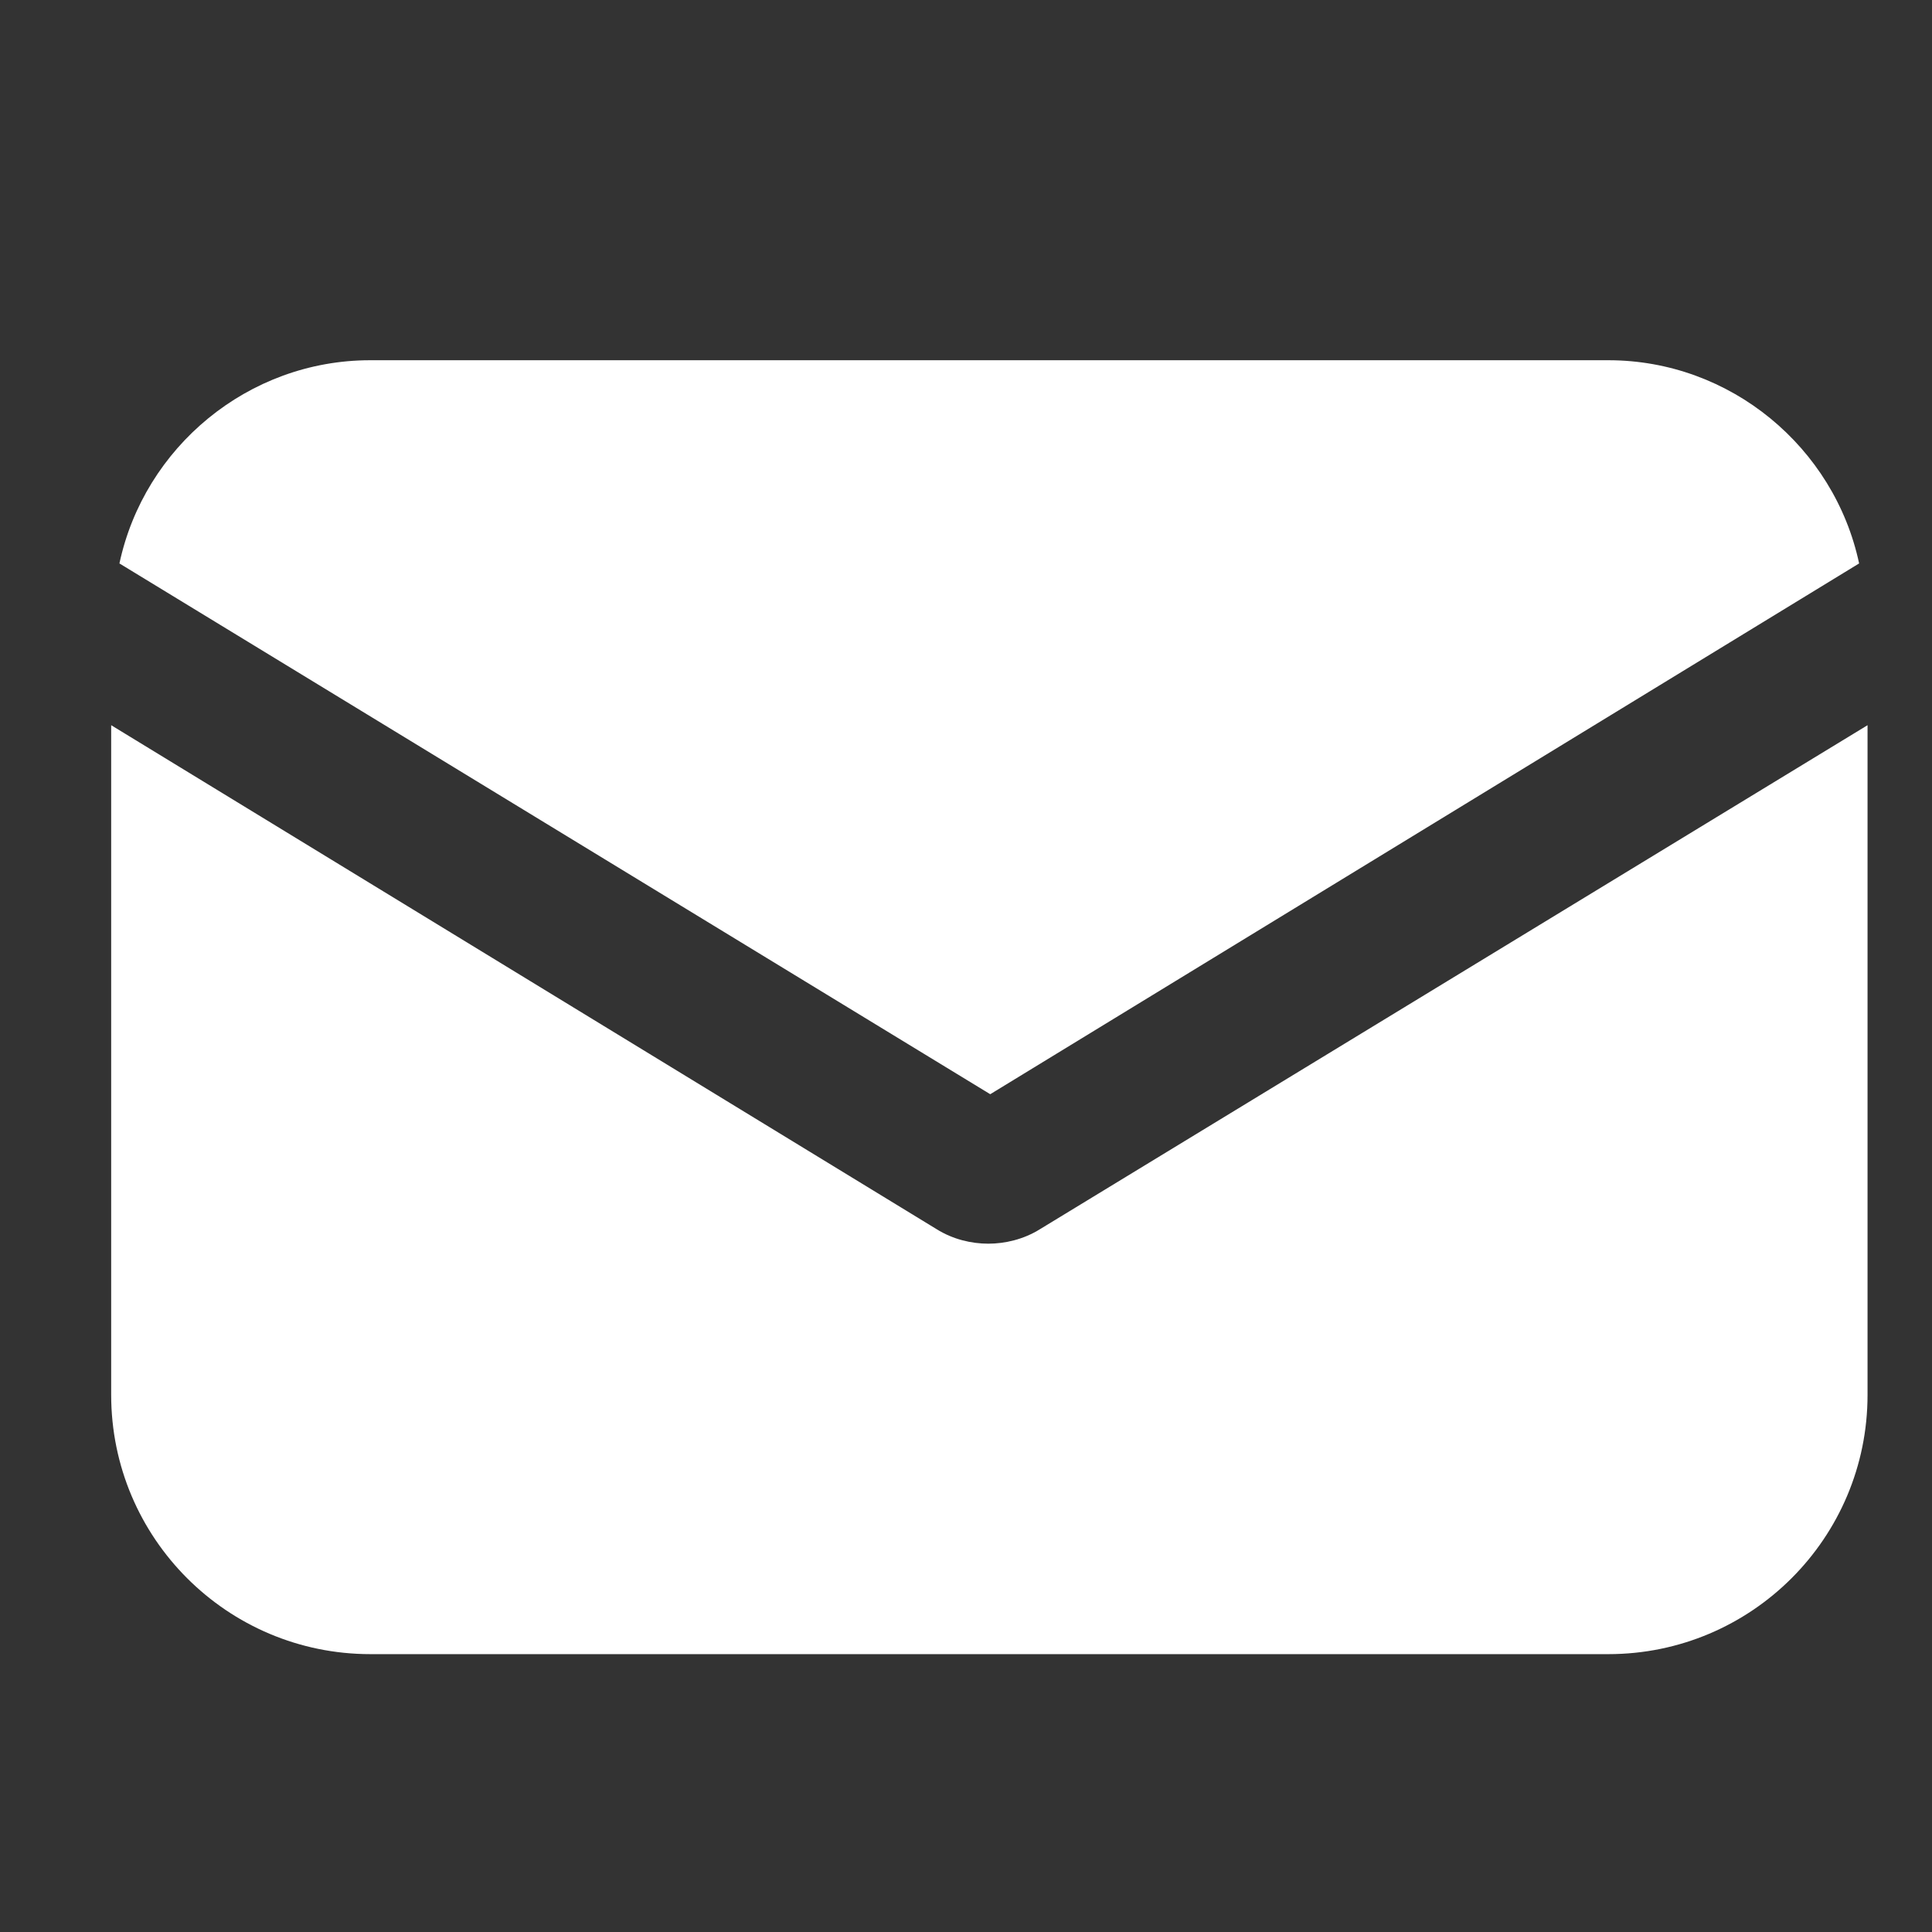
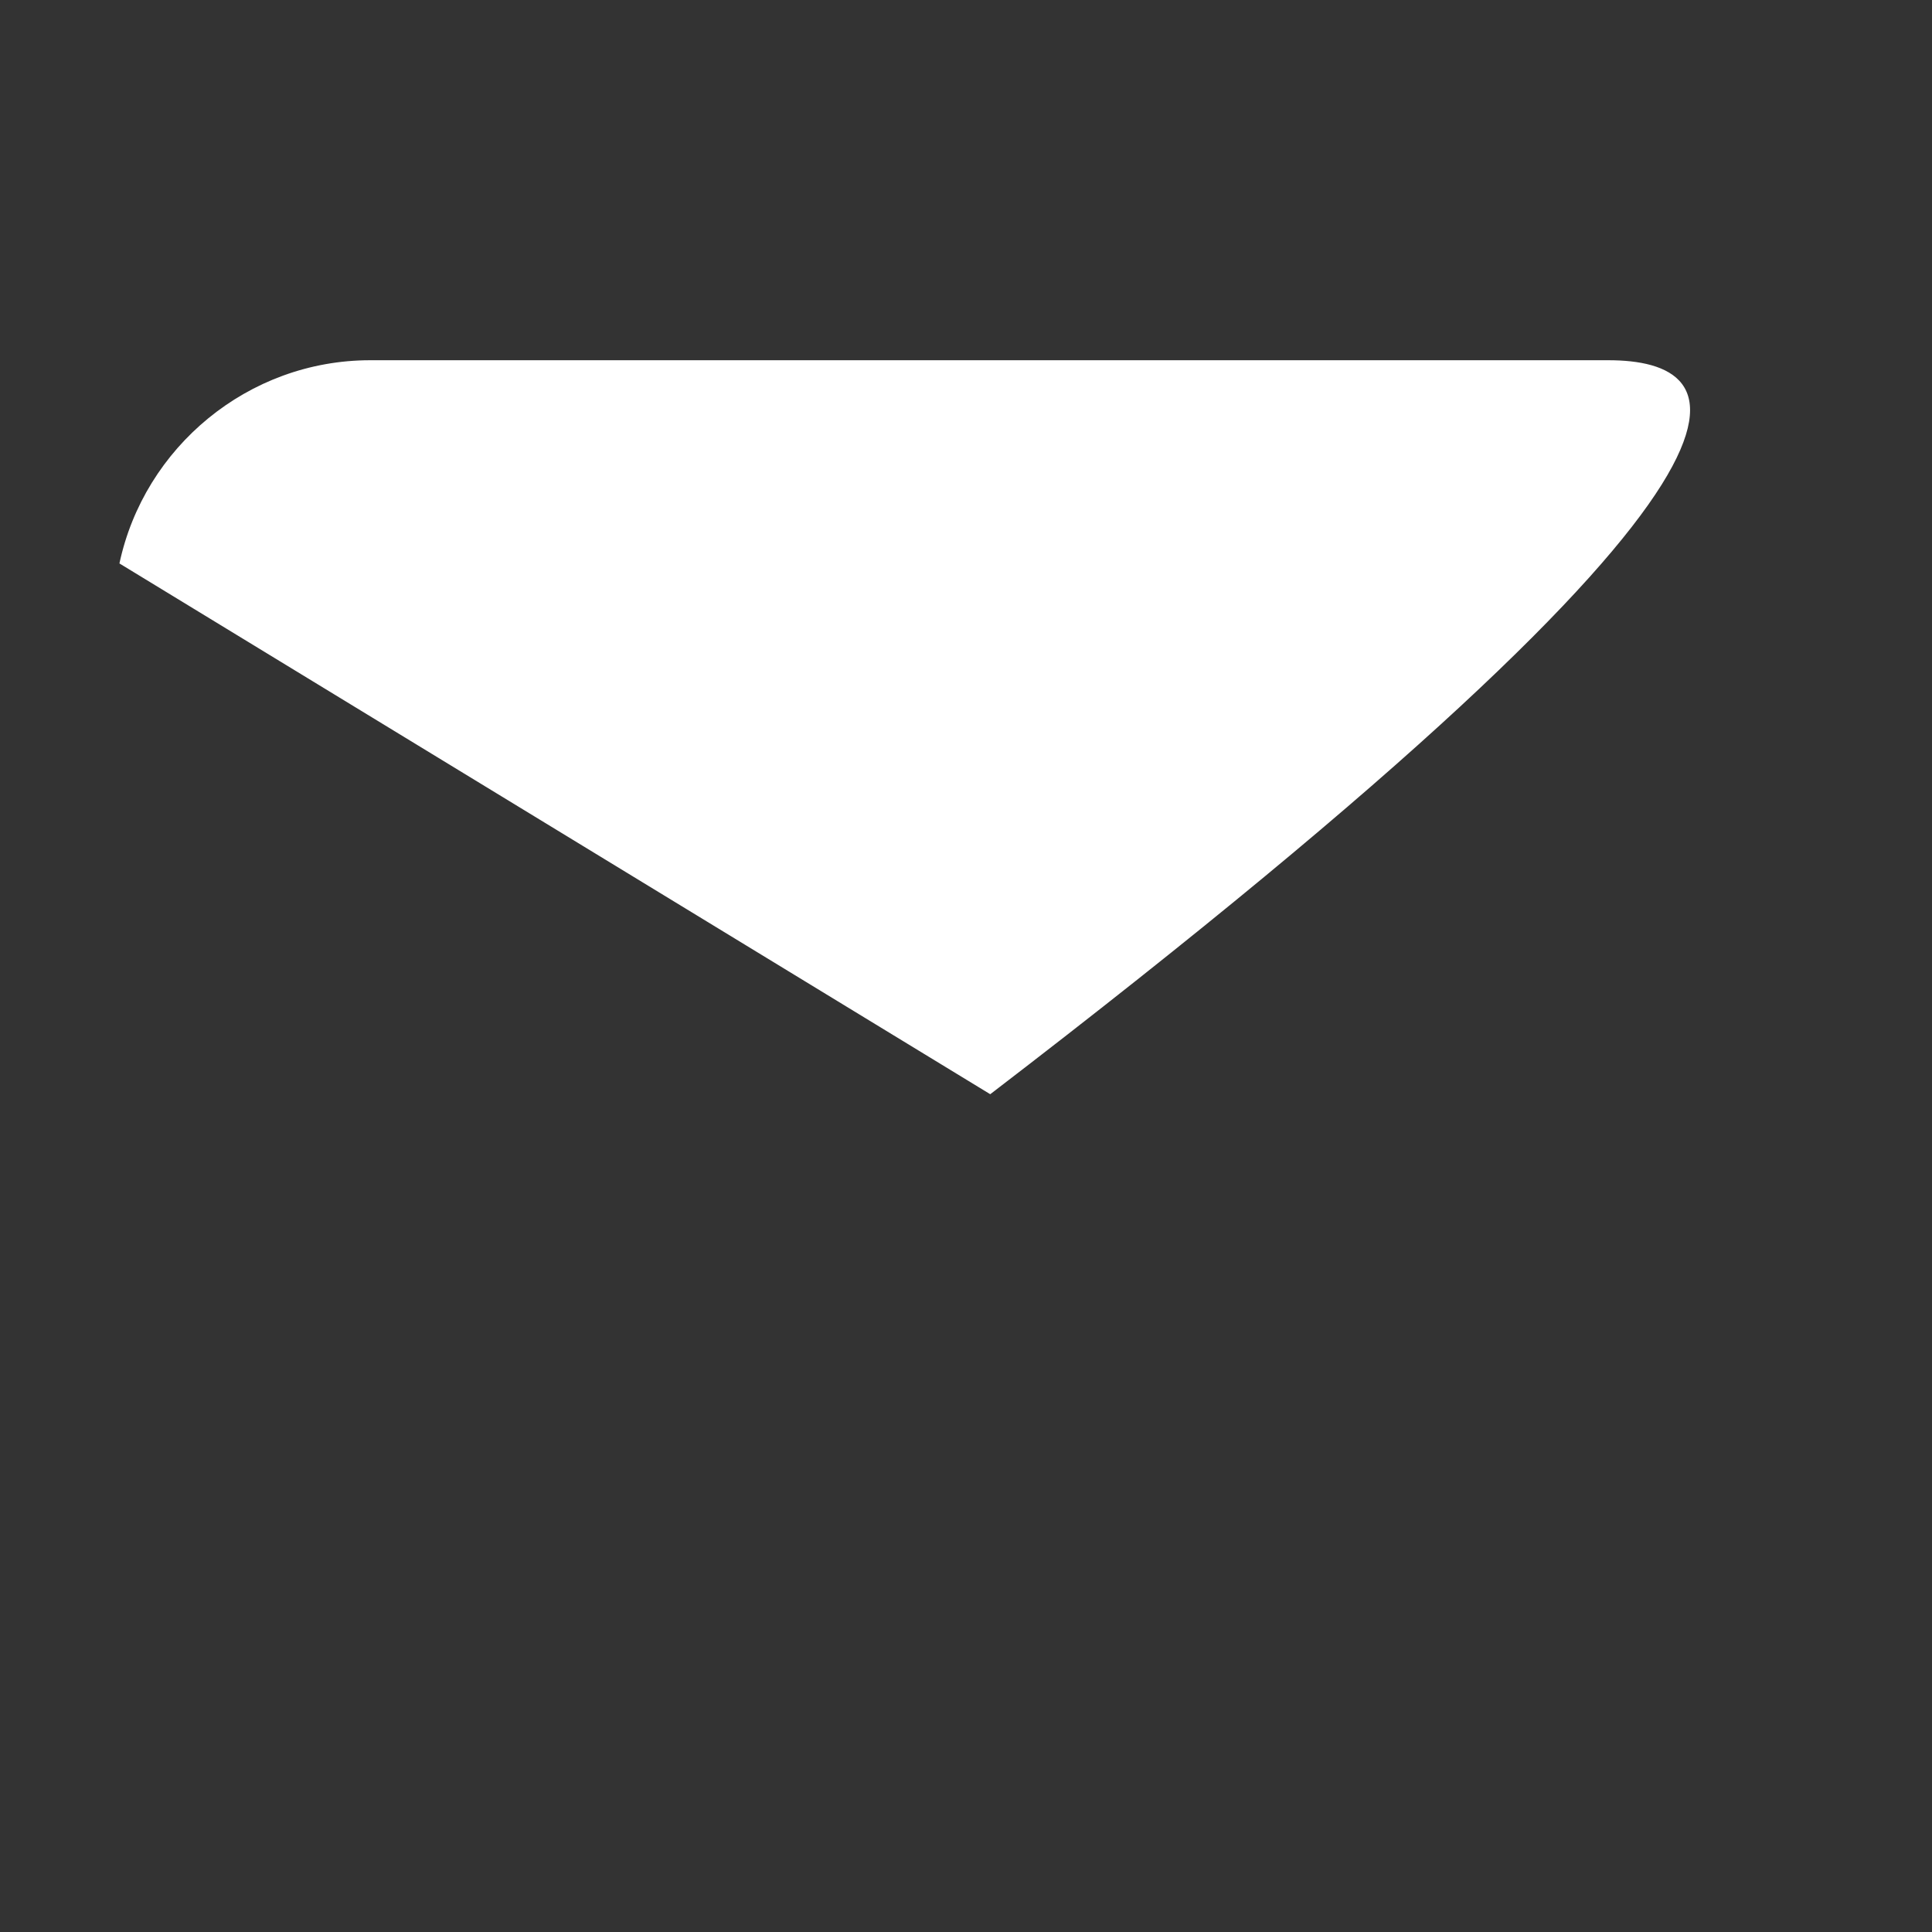
<svg xmlns="http://www.w3.org/2000/svg" width="11" height="11" viewBox="0 0 11 11" fill="none">
  <rect x="0" y="0" width="11" height="11" fill="#333333" stroke="none" />
  <g clip-path="url(#clip0)">
-     <path d="M5.922 6.998C5.828 7.057 5.721 7.081 5.627 7.081C5.532 7.081 5.426 7.057 5.332 6.998L0.633 4.129V7.942C0.633 8.757 1.294 9.418 2.109 9.418H9.157C9.972 9.418 10.633 8.757 10.633 7.942V4.129L5.922 6.998Z" fill="white" />
-     <path d="M9.157 2.051H2.108C1.412 2.051 0.821 2.547 0.68 3.208L5.638 6.23L10.585 3.208C10.444 2.547 9.853 2.051 9.157 2.051Z" fill="white" />
+     <path d="M9.157 2.051H2.108C1.412 2.051 0.821 2.547 0.68 3.208L5.638 6.23C10.444 2.547 9.853 2.051 9.157 2.051Z" fill="white" />
  </g>
  <defs>
    <clipPath id="clip0">
      <rect width="10" height="10" fill="white" transform="translate(0.633 0.734)" />
    </clipPath>
  </defs>
</svg>